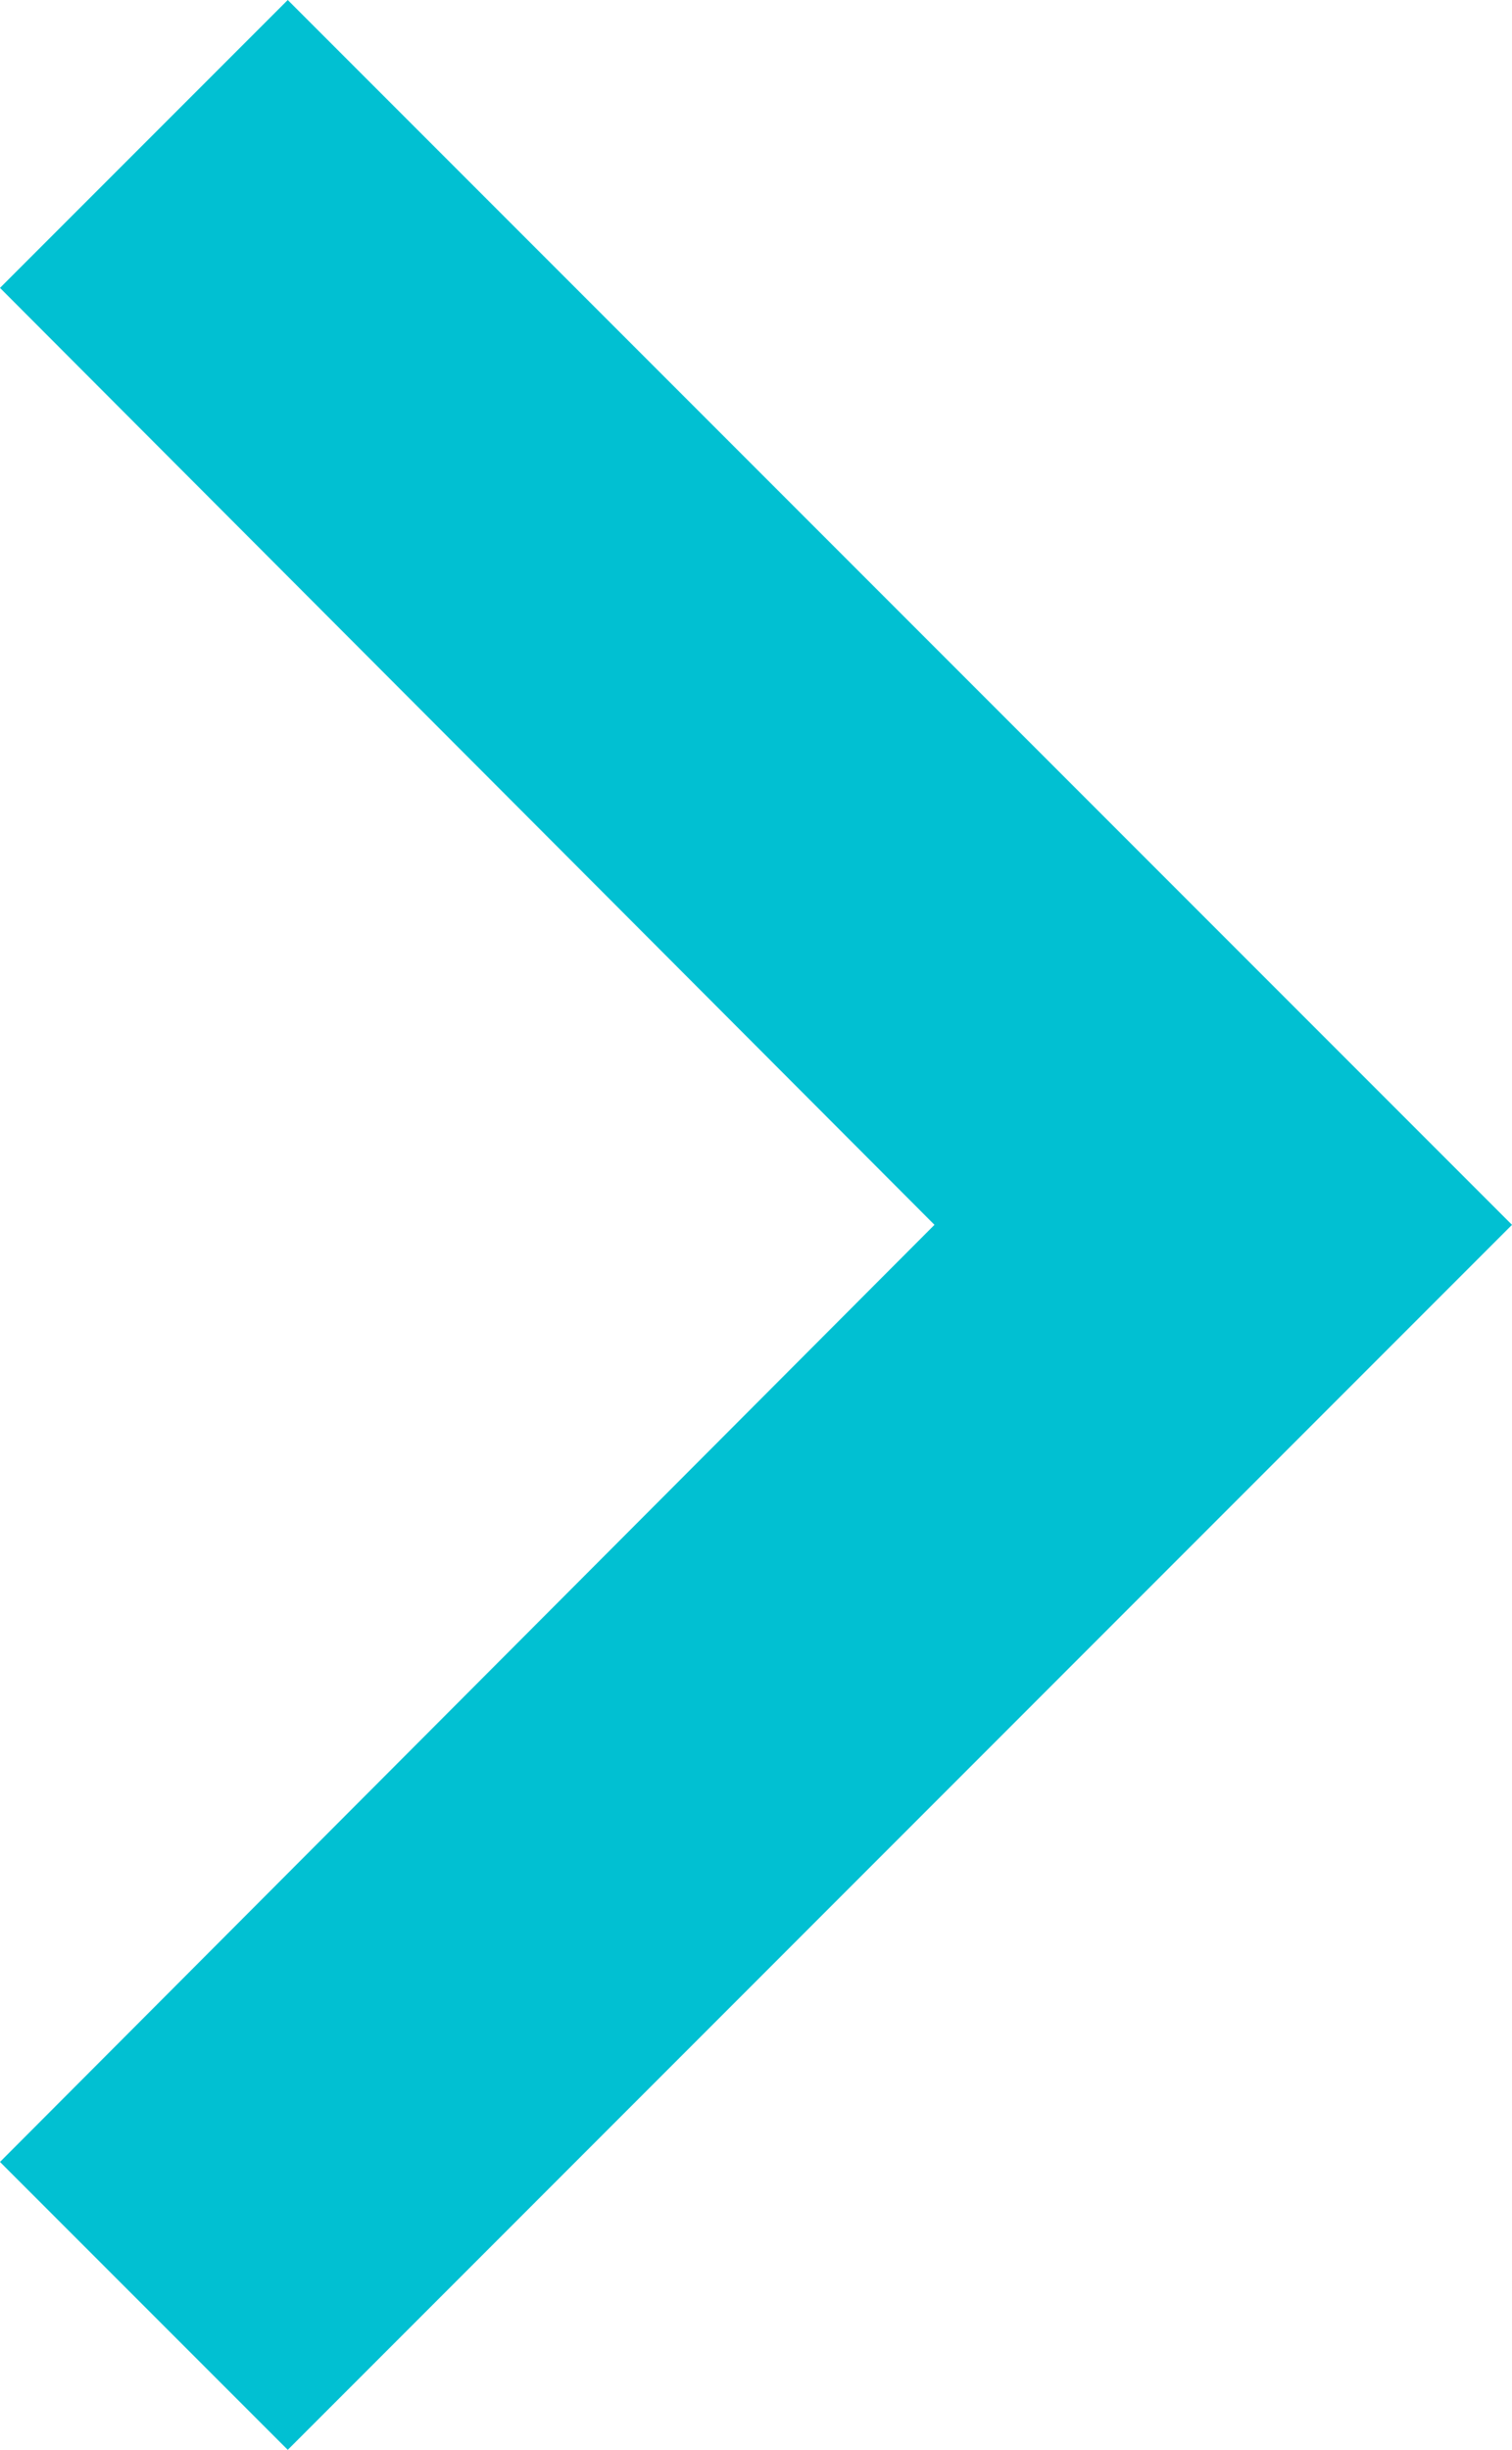
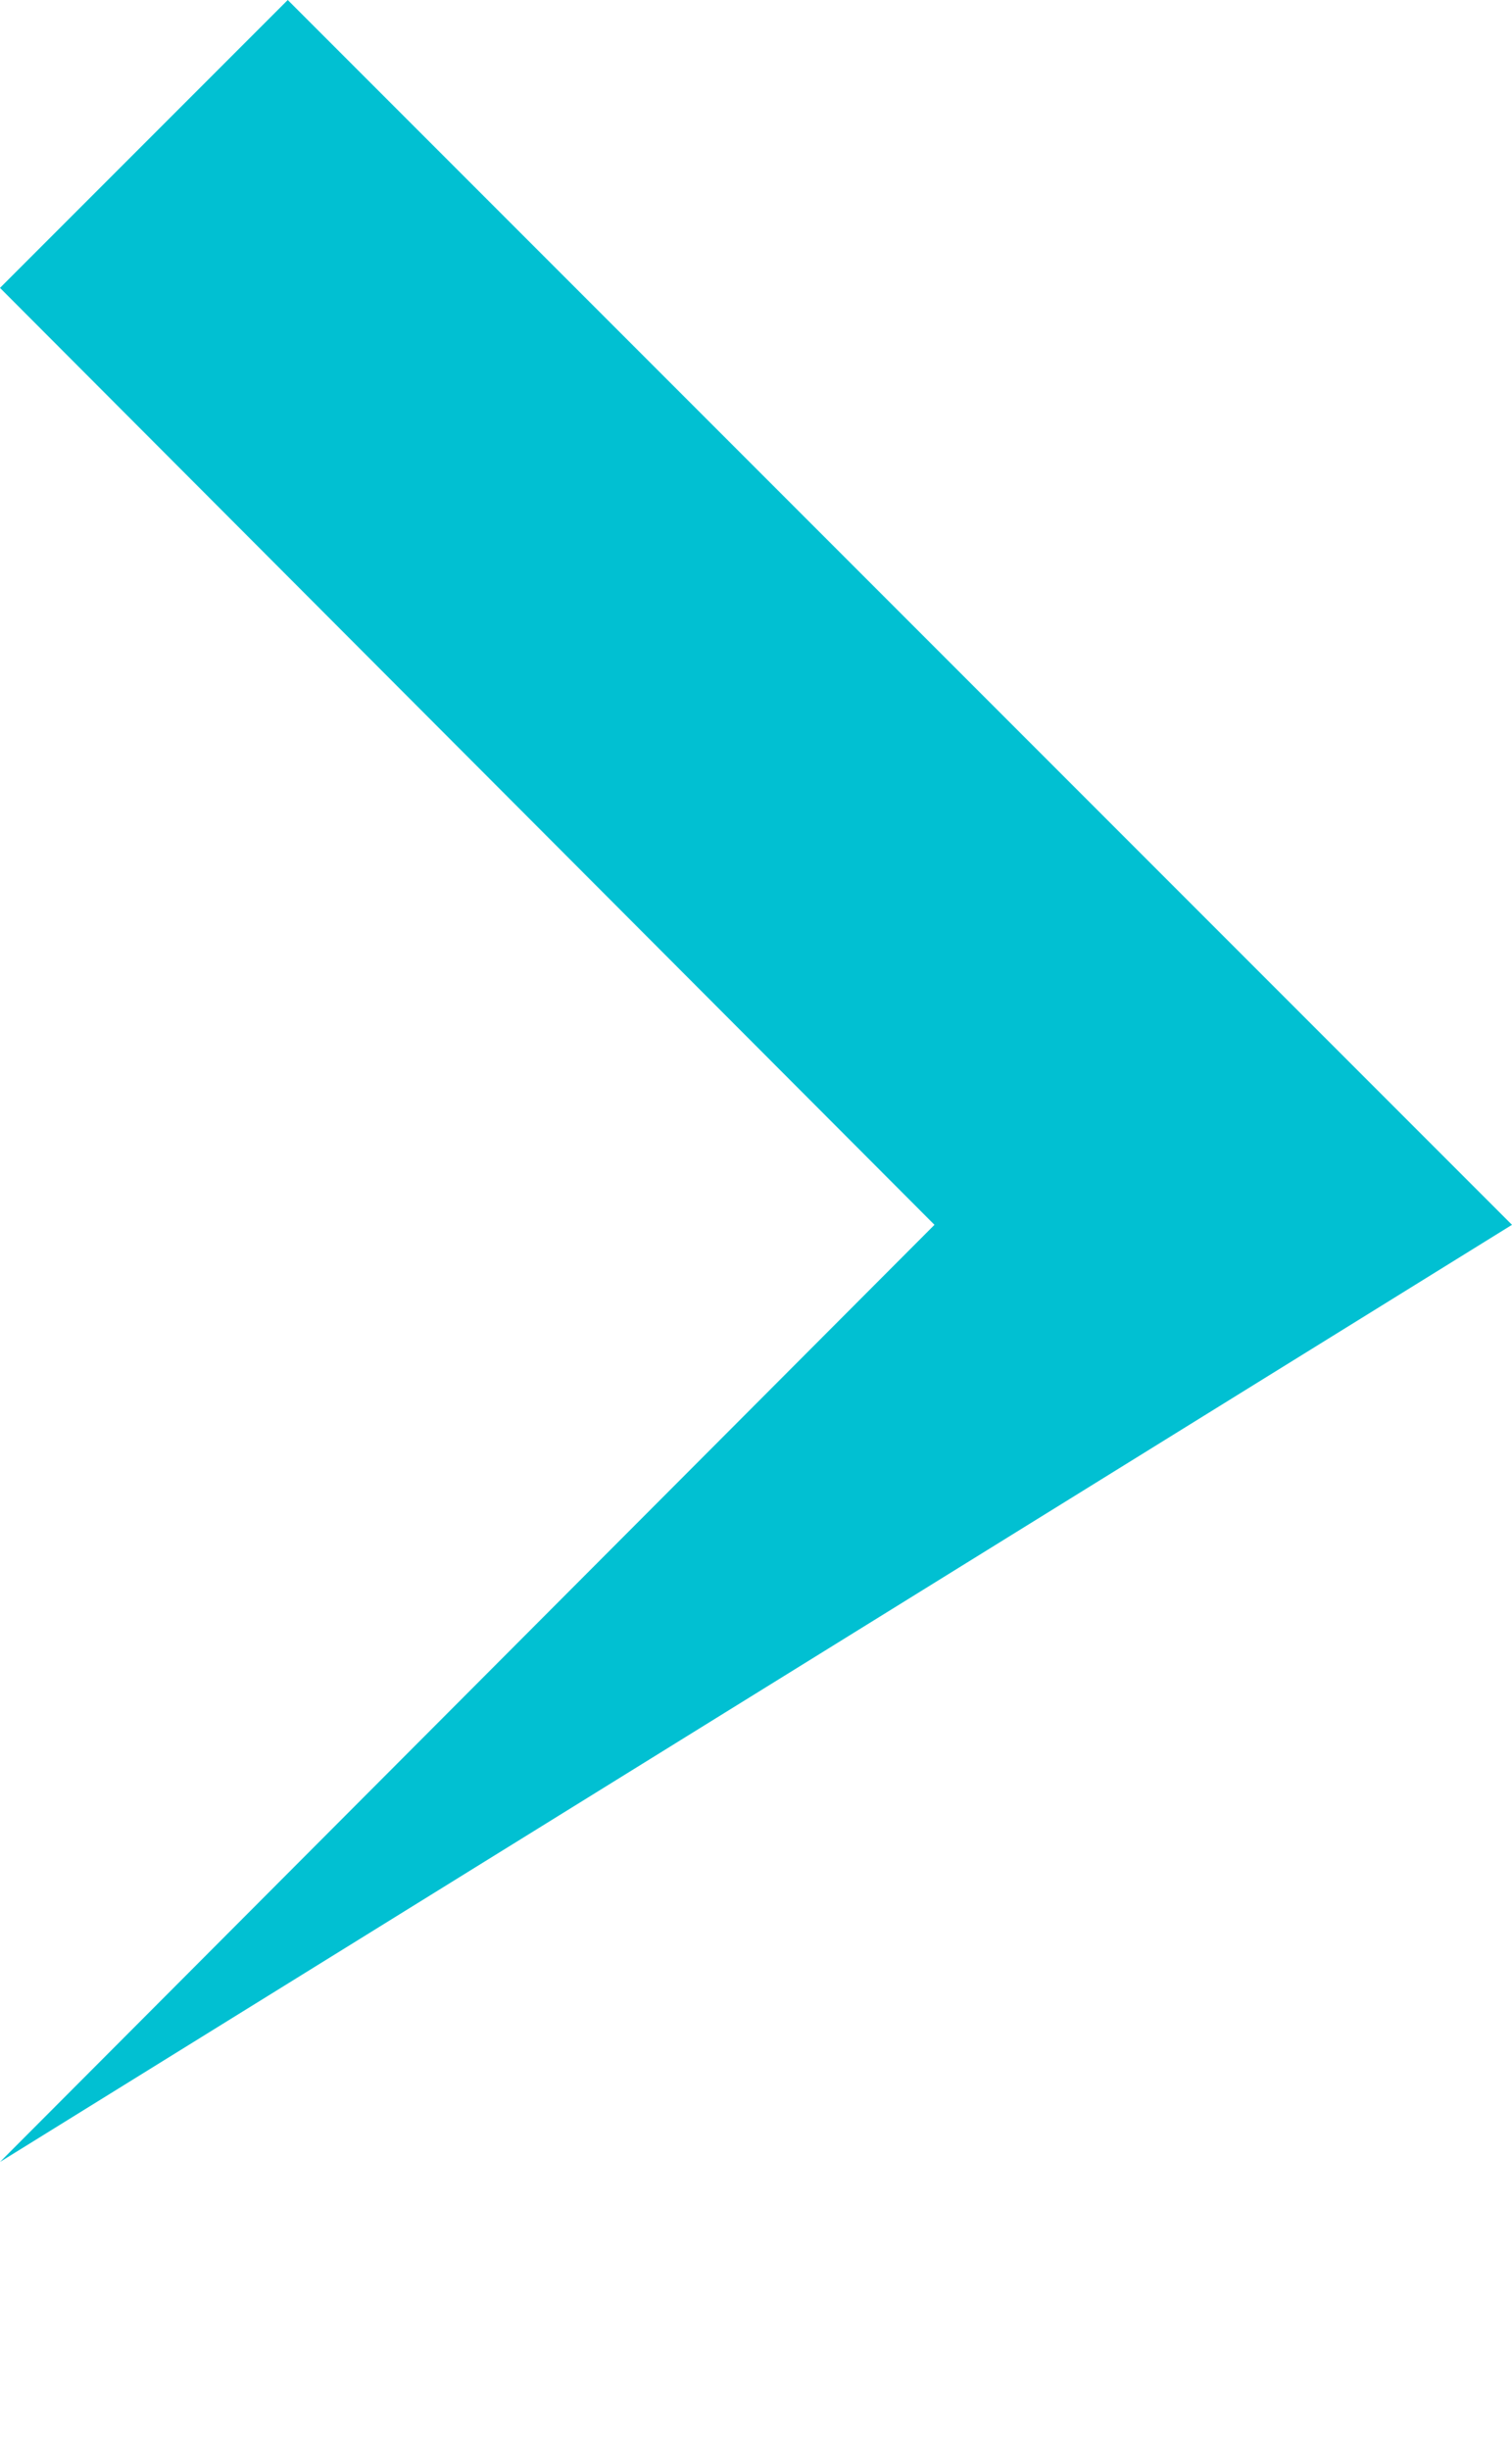
<svg xmlns="http://www.w3.org/2000/svg" id="ic_keyboard_arrow_right_24px" width="7.519" height="12.177" viewBox="0 0 7.519 12.177">
-   <path id="ic_keyboard_arrow_right_24px-2" data-name="ic_keyboard_arrow_right_24px" d="M0,1.431,4.647,6.088,0,10.746l1.431,1.431L7.519,6.088,1.431,0Z" transform="translate(0)" fill="#01c0d2" />
+   <path id="ic_keyboard_arrow_right_24px-2" data-name="ic_keyboard_arrow_right_24px" d="M0,1.431,4.647,6.088,0,10.746L7.519,6.088,1.431,0Z" transform="translate(0)" fill="#01c0d2" />
</svg>